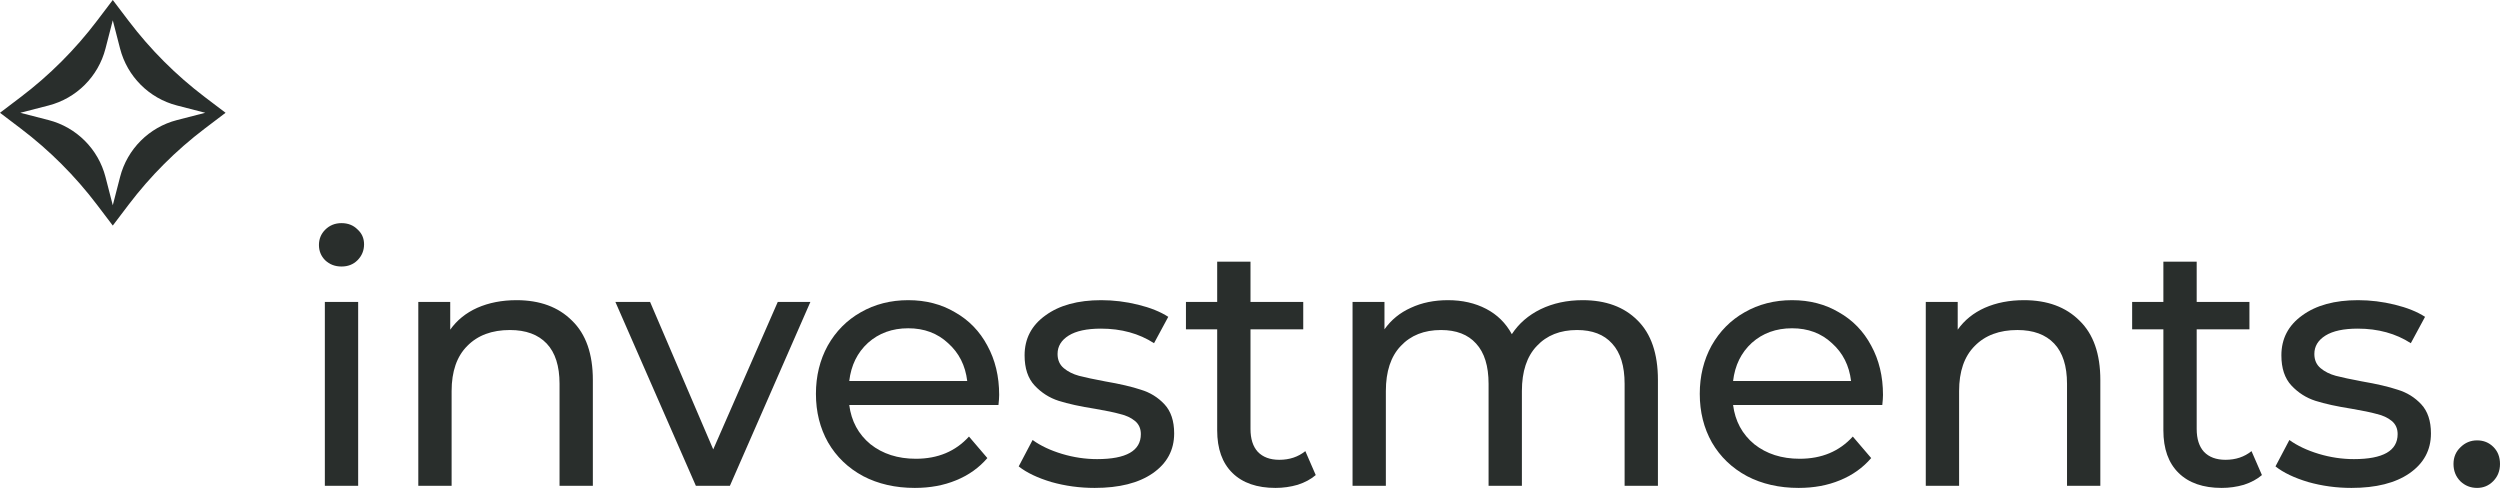
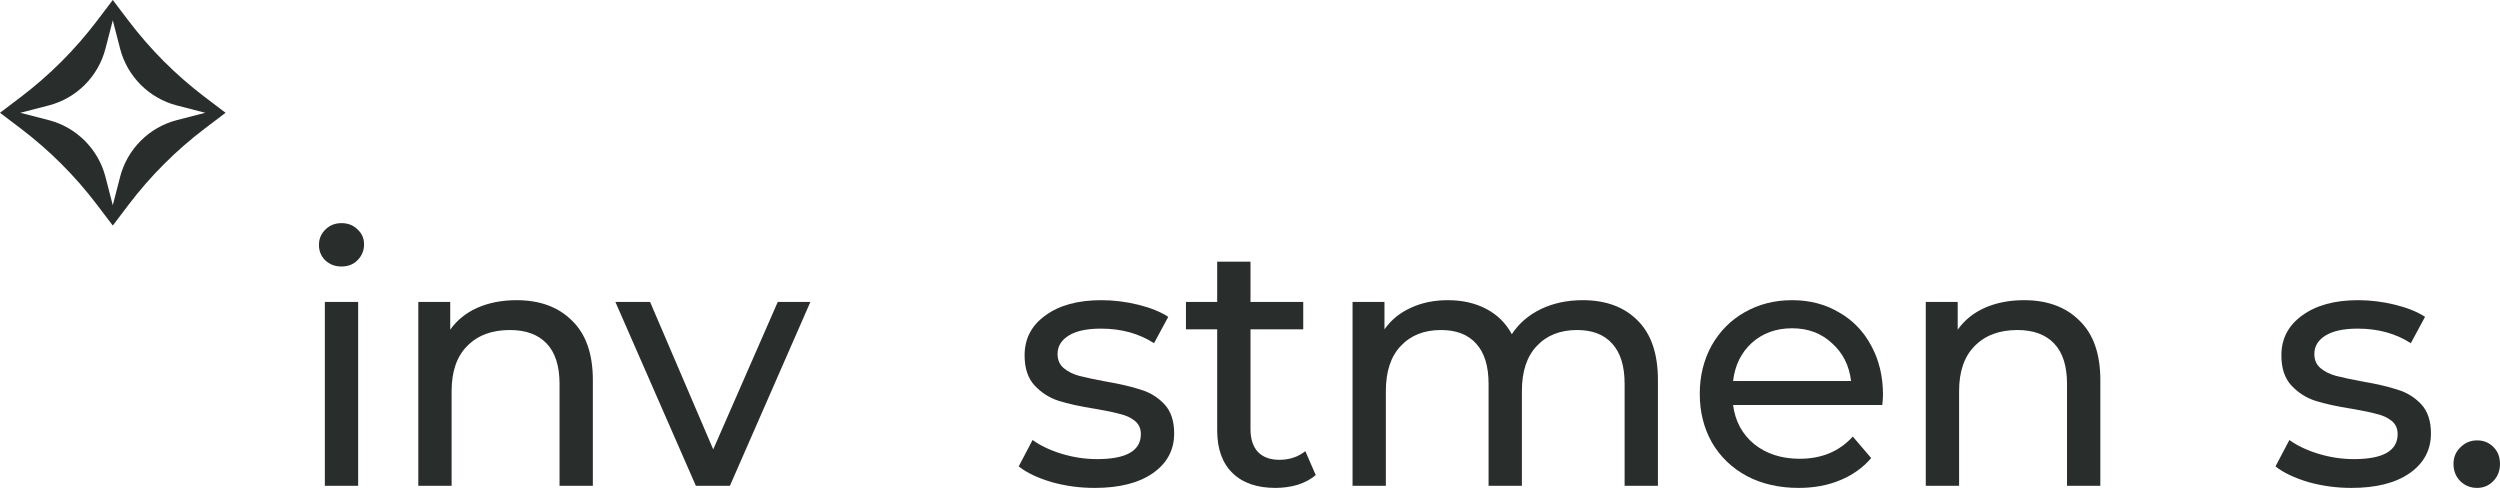
<svg xmlns="http://www.w3.org/2000/svg" width="363" height="71" viewBox="0 0 363 71" fill="none">
  <path d="M47.168 43.837H52.005V70.543H47.168V43.837ZM49.586 38.698C48.646 38.698 47.856 38.395 47.218 37.791C46.614 37.186 46.311 36.447 46.311 35.574C46.311 34.7 46.614 33.961 47.218 33.356C47.856 32.718 48.646 32.399 49.586 32.399C50.527 32.399 51.3 32.702 51.904 33.306C52.542 33.877 52.862 34.599 52.862 35.473C52.862 36.38 52.542 37.152 51.904 37.791C51.3 38.395 50.527 38.698 49.586 38.698Z" fill="#292E2C" />
  <path d="M74.997 43.585C78.389 43.585 81.077 44.576 83.059 46.558C85.074 48.506 86.082 51.378 86.082 55.174V70.543H81.245V55.728C81.245 53.142 80.623 51.194 79.38 49.884C78.138 48.574 76.357 47.919 74.039 47.919C71.419 47.919 69.353 48.691 67.842 50.236C66.33 51.748 65.574 53.931 65.574 56.787V70.543H60.737V43.837H65.373V47.868C66.347 46.491 67.657 45.433 69.303 44.694C70.983 43.955 72.88 43.585 74.997 43.585Z" fill="#292E2C" />
  <path d="M117.67 43.837L105.98 70.543H101.042L89.352 43.837H94.391L103.561 65.252L112.933 43.837H117.67Z" fill="#292E2C" />
-   <path d="M145.078 57.341C145.078 57.71 145.044 58.197 144.977 58.802H123.31C123.613 61.154 124.637 63.051 126.384 64.496C128.164 65.907 130.365 66.612 132.985 66.612C136.176 66.612 138.746 65.537 140.694 63.387L143.365 66.511C142.155 67.922 140.644 68.997 138.83 69.736C137.049 70.475 135.051 70.845 132.834 70.845C130.012 70.845 127.509 70.274 125.326 69.132C123.142 67.956 121.446 66.327 120.237 64.244C119.061 62.161 118.473 59.81 118.473 57.19C118.473 54.603 119.044 52.269 120.186 50.186C121.362 48.103 122.958 46.491 124.973 45.349C127.022 44.173 129.323 43.585 131.876 43.585C134.429 43.585 136.697 44.173 138.679 45.349C140.694 46.491 142.256 48.103 143.365 50.186C144.507 52.269 145.078 54.654 145.078 57.341ZM131.876 47.666C129.558 47.666 127.61 48.372 126.031 49.783C124.486 51.194 123.579 53.041 123.31 55.325H140.442C140.173 53.075 139.25 51.244 137.671 49.833C136.126 48.389 134.194 47.666 131.876 47.666Z" fill="#292E2C" />
  <path d="M158.95 70.845C156.766 70.845 154.667 70.559 152.651 69.988C150.636 69.383 149.057 68.628 147.915 67.721L149.93 63.891C151.106 64.731 152.534 65.403 154.213 65.907C155.893 66.411 157.589 66.663 159.302 66.663C163.535 66.663 165.651 65.453 165.651 63.035C165.651 62.228 165.366 61.59 164.795 61.12C164.224 60.65 163.501 60.314 162.628 60.112C161.788 59.877 160.579 59.625 159 59.356C156.85 59.02 155.087 58.634 153.709 58.197C152.366 57.761 151.207 57.022 150.233 55.98C149.258 54.939 148.771 53.478 148.771 51.597C148.771 49.178 149.779 47.247 151.795 45.802C153.81 44.324 156.514 43.585 159.907 43.585C161.687 43.585 163.468 43.803 165.248 44.24C167.028 44.677 168.49 45.265 169.632 46.004L167.566 49.833C165.383 48.422 162.813 47.717 159.857 47.717C157.808 47.717 156.246 48.053 155.171 48.725C154.096 49.397 153.558 50.287 153.558 51.395C153.558 52.269 153.861 52.957 154.465 53.461C155.07 53.965 155.809 54.334 156.682 54.57C157.589 54.805 158.849 55.074 160.461 55.376C162.611 55.745 164.341 56.148 165.651 56.585C166.995 56.988 168.137 57.694 169.078 58.701C170.018 59.709 170.488 61.12 170.488 62.934C170.488 65.353 169.447 67.284 167.364 68.728C165.315 70.139 162.51 70.845 158.95 70.845Z" fill="#292E2C" />
  <path d="M191.045 68.98C190.34 69.585 189.467 70.055 188.425 70.391C187.384 70.694 186.309 70.845 185.2 70.845C182.513 70.845 180.43 70.123 178.952 68.678C177.474 67.234 176.735 65.168 176.735 62.48V47.818H172.2V43.837H176.735V37.992H181.572V43.837H189.231V47.818H181.572V62.279C181.572 63.723 181.925 64.832 182.631 65.605C183.37 66.377 184.411 66.763 185.755 66.763C187.233 66.763 188.492 66.344 189.534 65.504L191.045 68.98Z" fill="#292E2C" />
  <path d="M229.796 43.585C233.156 43.585 235.809 44.559 237.758 46.508C239.74 48.456 240.731 51.345 240.731 55.174V70.543H235.893V55.728C235.893 53.142 235.289 51.194 234.079 49.884C232.904 48.574 231.207 47.919 228.99 47.919C226.538 47.919 224.59 48.691 223.145 50.236C221.701 51.748 220.979 53.931 220.979 56.787V70.543H216.141V55.728C216.141 53.142 215.537 51.194 214.328 49.884C213.152 48.574 211.455 47.919 209.238 47.919C206.786 47.919 204.838 48.691 203.393 50.236C201.949 51.748 201.227 53.931 201.227 56.787V70.543H196.39V43.837H201.025V47.818C201.999 46.44 203.276 45.399 204.855 44.694C206.433 43.955 208.231 43.585 210.246 43.585C212.329 43.585 214.176 44.005 215.789 44.845C217.401 45.685 218.644 46.911 219.517 48.523C220.525 46.978 221.919 45.769 223.7 44.895C225.513 44.022 227.546 43.585 229.796 43.585Z" fill="#292E2C" />
  <path d="M273.41 57.341C273.41 57.71 273.377 58.197 273.31 58.802H251.643C251.945 61.154 252.97 63.051 254.717 64.496C256.497 65.907 258.697 66.612 261.317 66.612C264.509 66.612 267.078 65.537 269.027 63.387L271.697 66.511C270.488 67.922 268.976 68.997 267.162 69.736C265.382 70.475 263.383 70.845 261.166 70.845C258.345 70.845 255.842 70.274 253.658 69.132C251.475 67.956 249.779 66.327 248.569 64.244C247.394 62.161 246.806 59.81 246.806 57.19C246.806 54.603 247.377 52.269 248.519 50.186C249.695 48.103 251.29 46.491 253.306 45.349C255.355 44.173 257.656 43.585 260.209 43.585C262.762 43.585 265.029 44.173 267.011 45.349C269.027 46.491 270.589 48.103 271.697 50.186C272.839 52.269 273.41 54.654 273.41 57.341ZM260.209 47.666C257.891 47.666 255.943 48.372 254.364 49.783C252.819 51.194 251.912 53.041 251.643 55.325H268.775C268.506 53.075 267.582 51.244 266.003 49.833C264.458 48.389 262.527 47.666 260.209 47.666Z" fill="#292E2C" />
  <path d="M293.883 43.585C297.276 43.585 299.963 44.576 301.945 46.558C303.96 48.506 304.968 51.378 304.968 55.174V70.543H300.131V55.728C300.131 53.142 299.51 51.194 298.267 49.884C297.024 48.574 295.243 47.919 292.926 47.919C290.305 47.919 288.24 48.691 286.728 50.236C285.216 51.748 284.461 53.931 284.461 56.787V70.543H279.623V43.837H284.259V47.868C285.233 46.491 286.543 45.433 288.189 44.694C289.869 43.955 291.767 43.585 293.883 43.585Z" fill="#292E2C" />
-   <path d="M328.432 68.98C327.726 69.585 326.853 70.055 325.812 70.391C324.77 70.694 323.695 70.845 322.587 70.845C319.9 70.845 317.817 70.123 316.339 68.678C314.861 67.234 314.122 65.168 314.122 62.48V47.818H309.587V43.837H314.122V37.992H318.959V43.837H326.618V47.818H318.959V62.279C318.959 63.723 319.312 64.832 320.017 65.605C320.756 66.377 321.798 66.763 323.141 66.763C324.619 66.763 325.879 66.344 326.92 65.504L328.432 68.98Z" fill="#292E2C" />
  <path d="M341.435 70.845C339.252 70.845 337.152 70.559 335.137 69.988C333.121 69.383 331.542 68.628 330.4 67.721L332.416 63.891C333.591 64.731 335.019 65.403 336.699 65.907C338.378 66.411 340.075 66.663 341.788 66.663C346.02 66.663 348.137 65.453 348.137 63.035C348.137 62.228 347.851 61.59 347.28 61.12C346.709 60.65 345.987 60.314 345.113 60.112C344.274 59.877 343.064 59.625 341.485 59.356C339.336 59.02 337.572 58.634 336.195 58.197C334.851 57.761 333.692 57.022 332.718 55.98C331.744 54.939 331.257 53.478 331.257 51.597C331.257 49.178 332.265 47.247 334.28 45.802C336.296 44.324 339 43.585 342.392 43.585C344.173 43.585 345.953 43.803 347.734 44.24C349.514 44.677 350.975 45.265 352.117 46.004L350.051 49.833C347.868 48.422 345.298 47.717 342.342 47.717C340.293 47.717 338.731 48.053 337.656 48.725C336.581 49.397 336.044 50.287 336.044 51.395C336.044 52.269 336.346 52.957 336.951 53.461C337.555 53.965 338.294 54.334 339.168 54.57C340.075 54.805 341.334 55.074 342.947 55.376C345.097 55.745 346.827 56.148 348.137 56.585C349.48 56.988 350.622 57.694 351.563 58.701C352.503 59.709 352.974 61.12 352.974 62.934C352.974 65.353 351.932 67.284 349.85 68.728C347.801 70.139 344.996 70.845 341.435 70.845Z" fill="#292E2C" />
  <path d="M359.674 70.845C358.733 70.845 357.927 70.526 357.255 69.887C356.584 69.216 356.248 68.376 356.248 67.368C356.248 66.394 356.584 65.588 357.255 64.949C357.927 64.278 358.733 63.942 359.674 63.942C360.615 63.942 361.404 64.261 362.042 64.899C362.681 65.537 363 66.36 363 67.368C363 68.376 362.664 69.216 361.992 69.887C361.354 70.526 360.581 70.845 359.674 70.845Z" fill="#292E2C" />
  <path fill-rule="evenodd" clip-rule="evenodd" d="M18.671 3.025L16.376 0L14.081 3.025C10.917 7.197 7.197 10.917 3.025 14.081L0 16.376L3.025 18.671C7.197 21.835 10.917 25.555 14.081 29.726L16.376 32.752L18.671 29.726C21.835 25.555 25.555 21.835 29.726 18.671L32.752 16.376L29.726 14.081C25.555 10.917 21.835 7.197 18.671 3.025ZM17.436 7.058L16.376 2.948L15.316 7.058C14.271 11.108 11.108 14.271 7.058 15.316L2.948 16.376L7.058 17.436C11.108 18.481 14.271 21.644 15.316 25.694L16.376 29.804L17.436 25.694C18.481 21.644 21.644 18.481 25.694 17.436L29.804 16.376L25.694 15.316C21.644 14.271 18.481 11.108 17.436 7.058Z" fill="#292E2C" />
</svg>